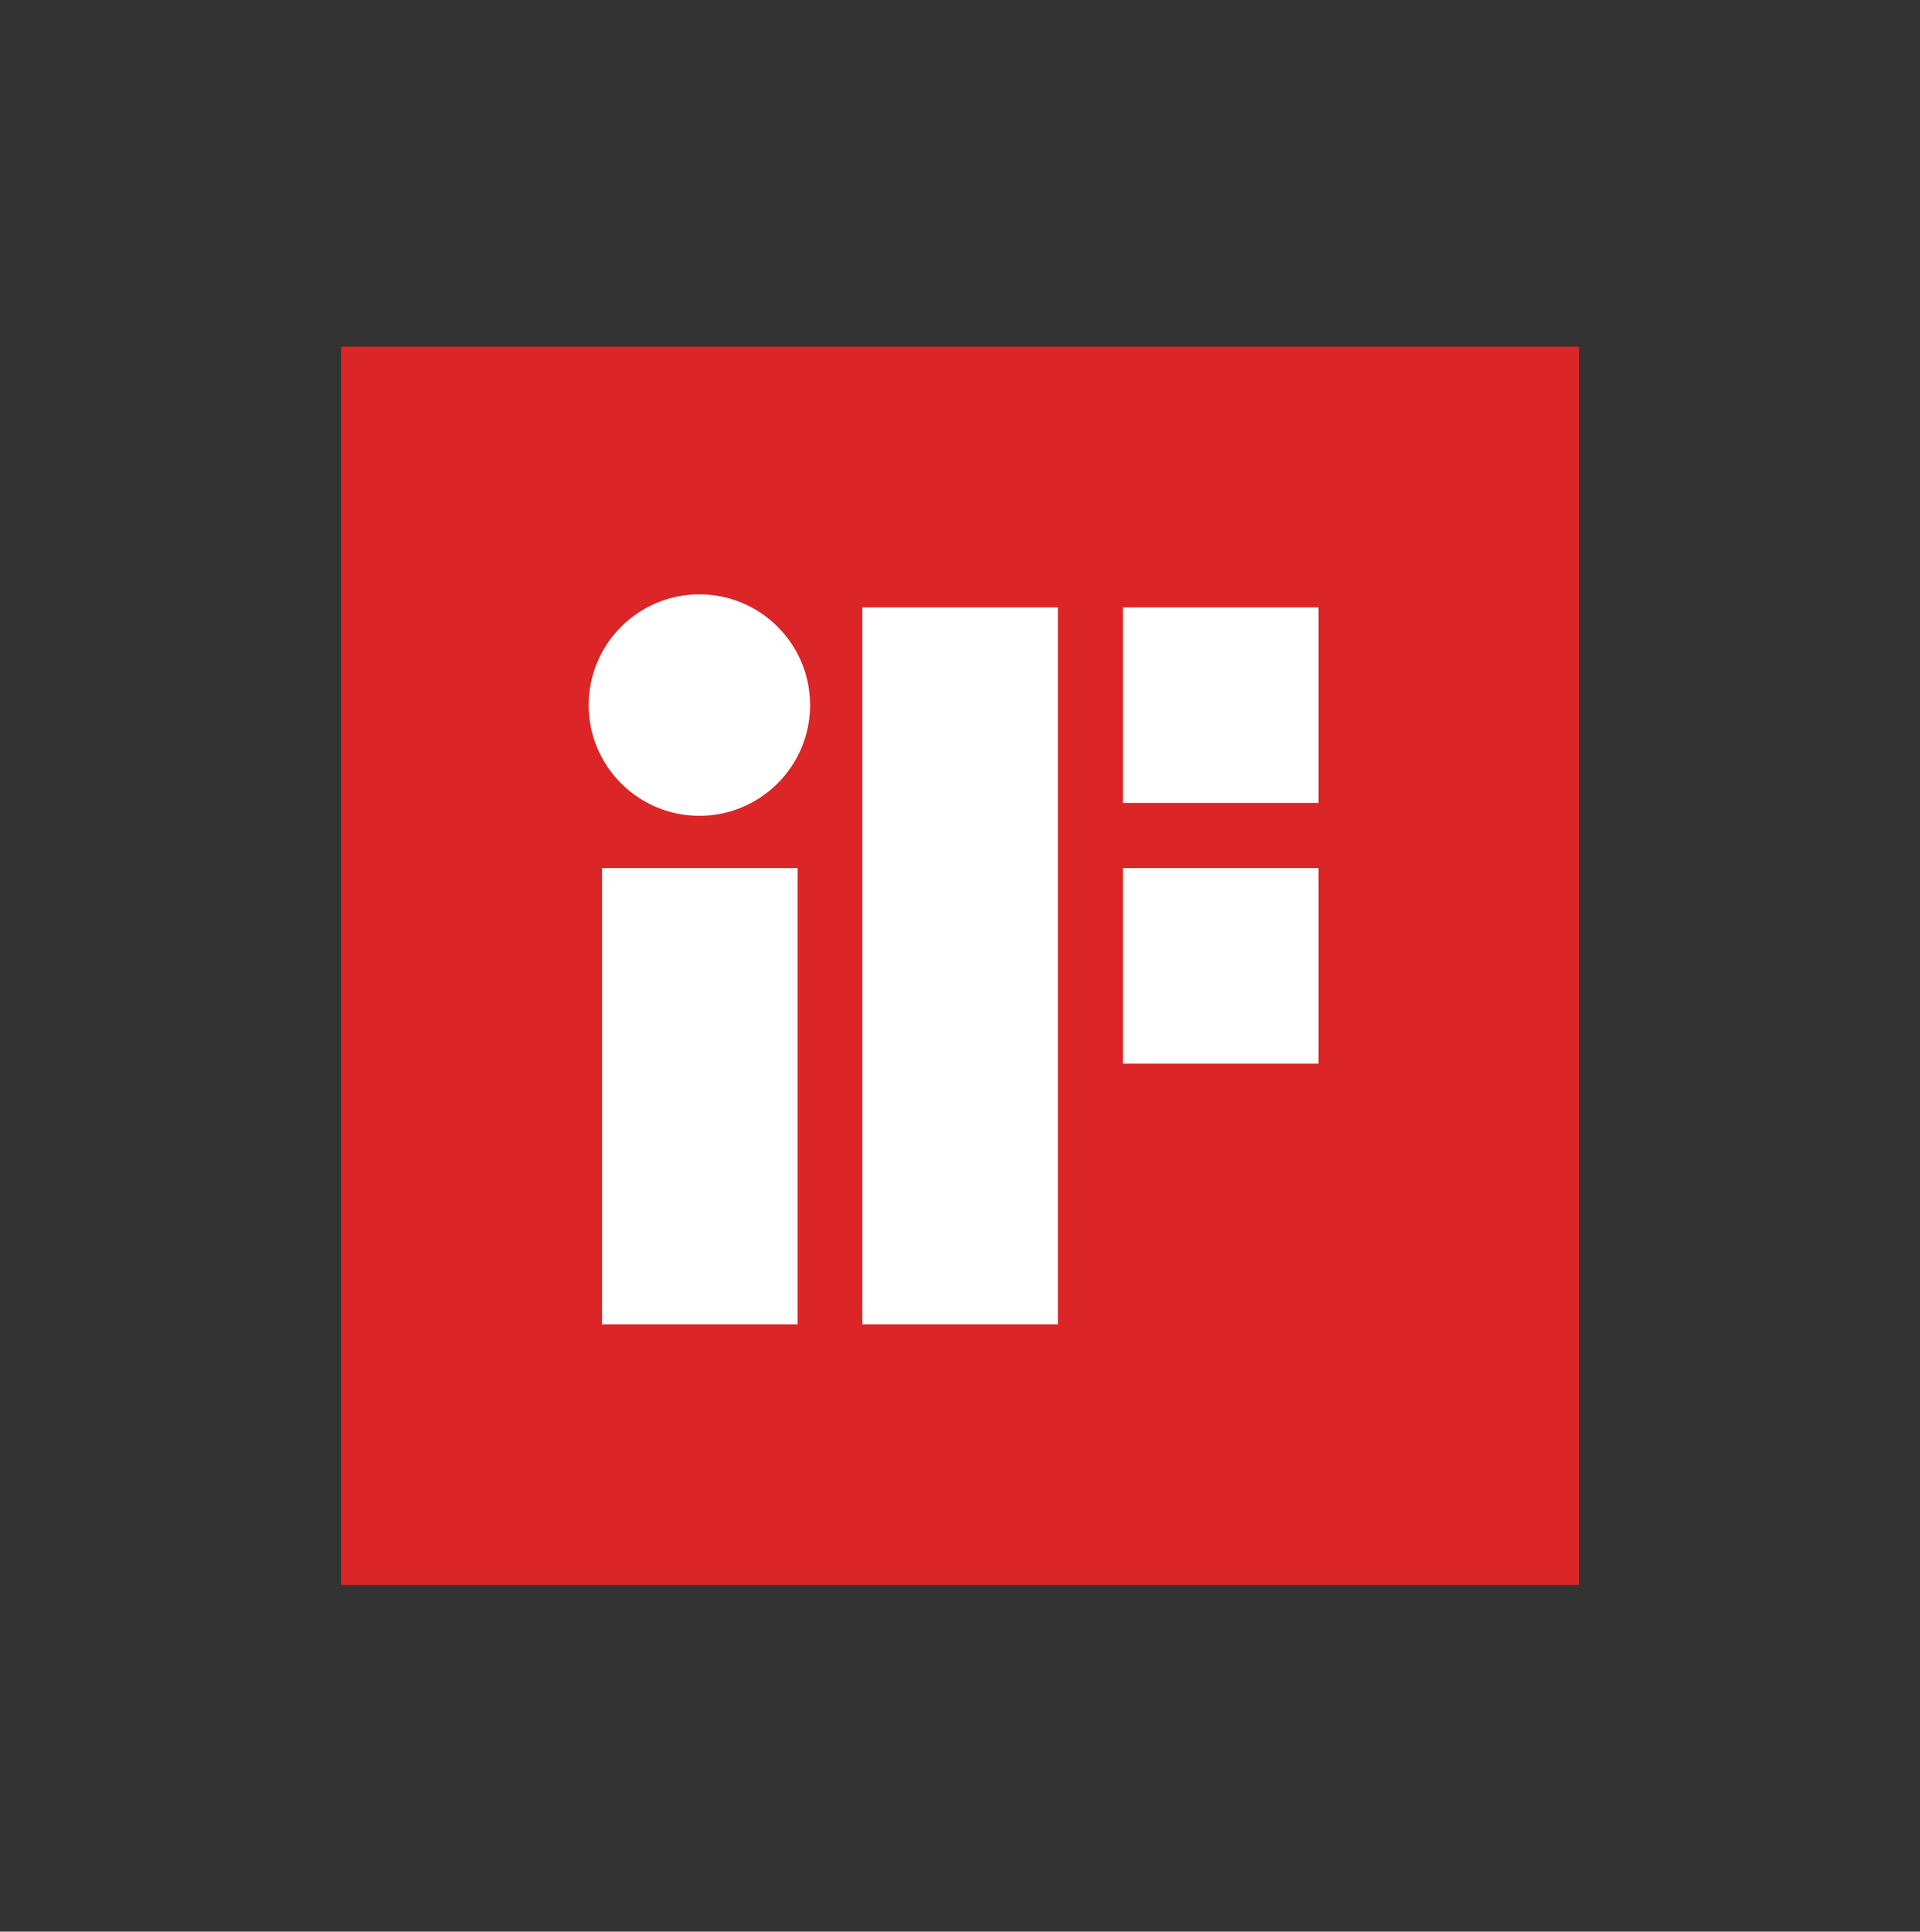
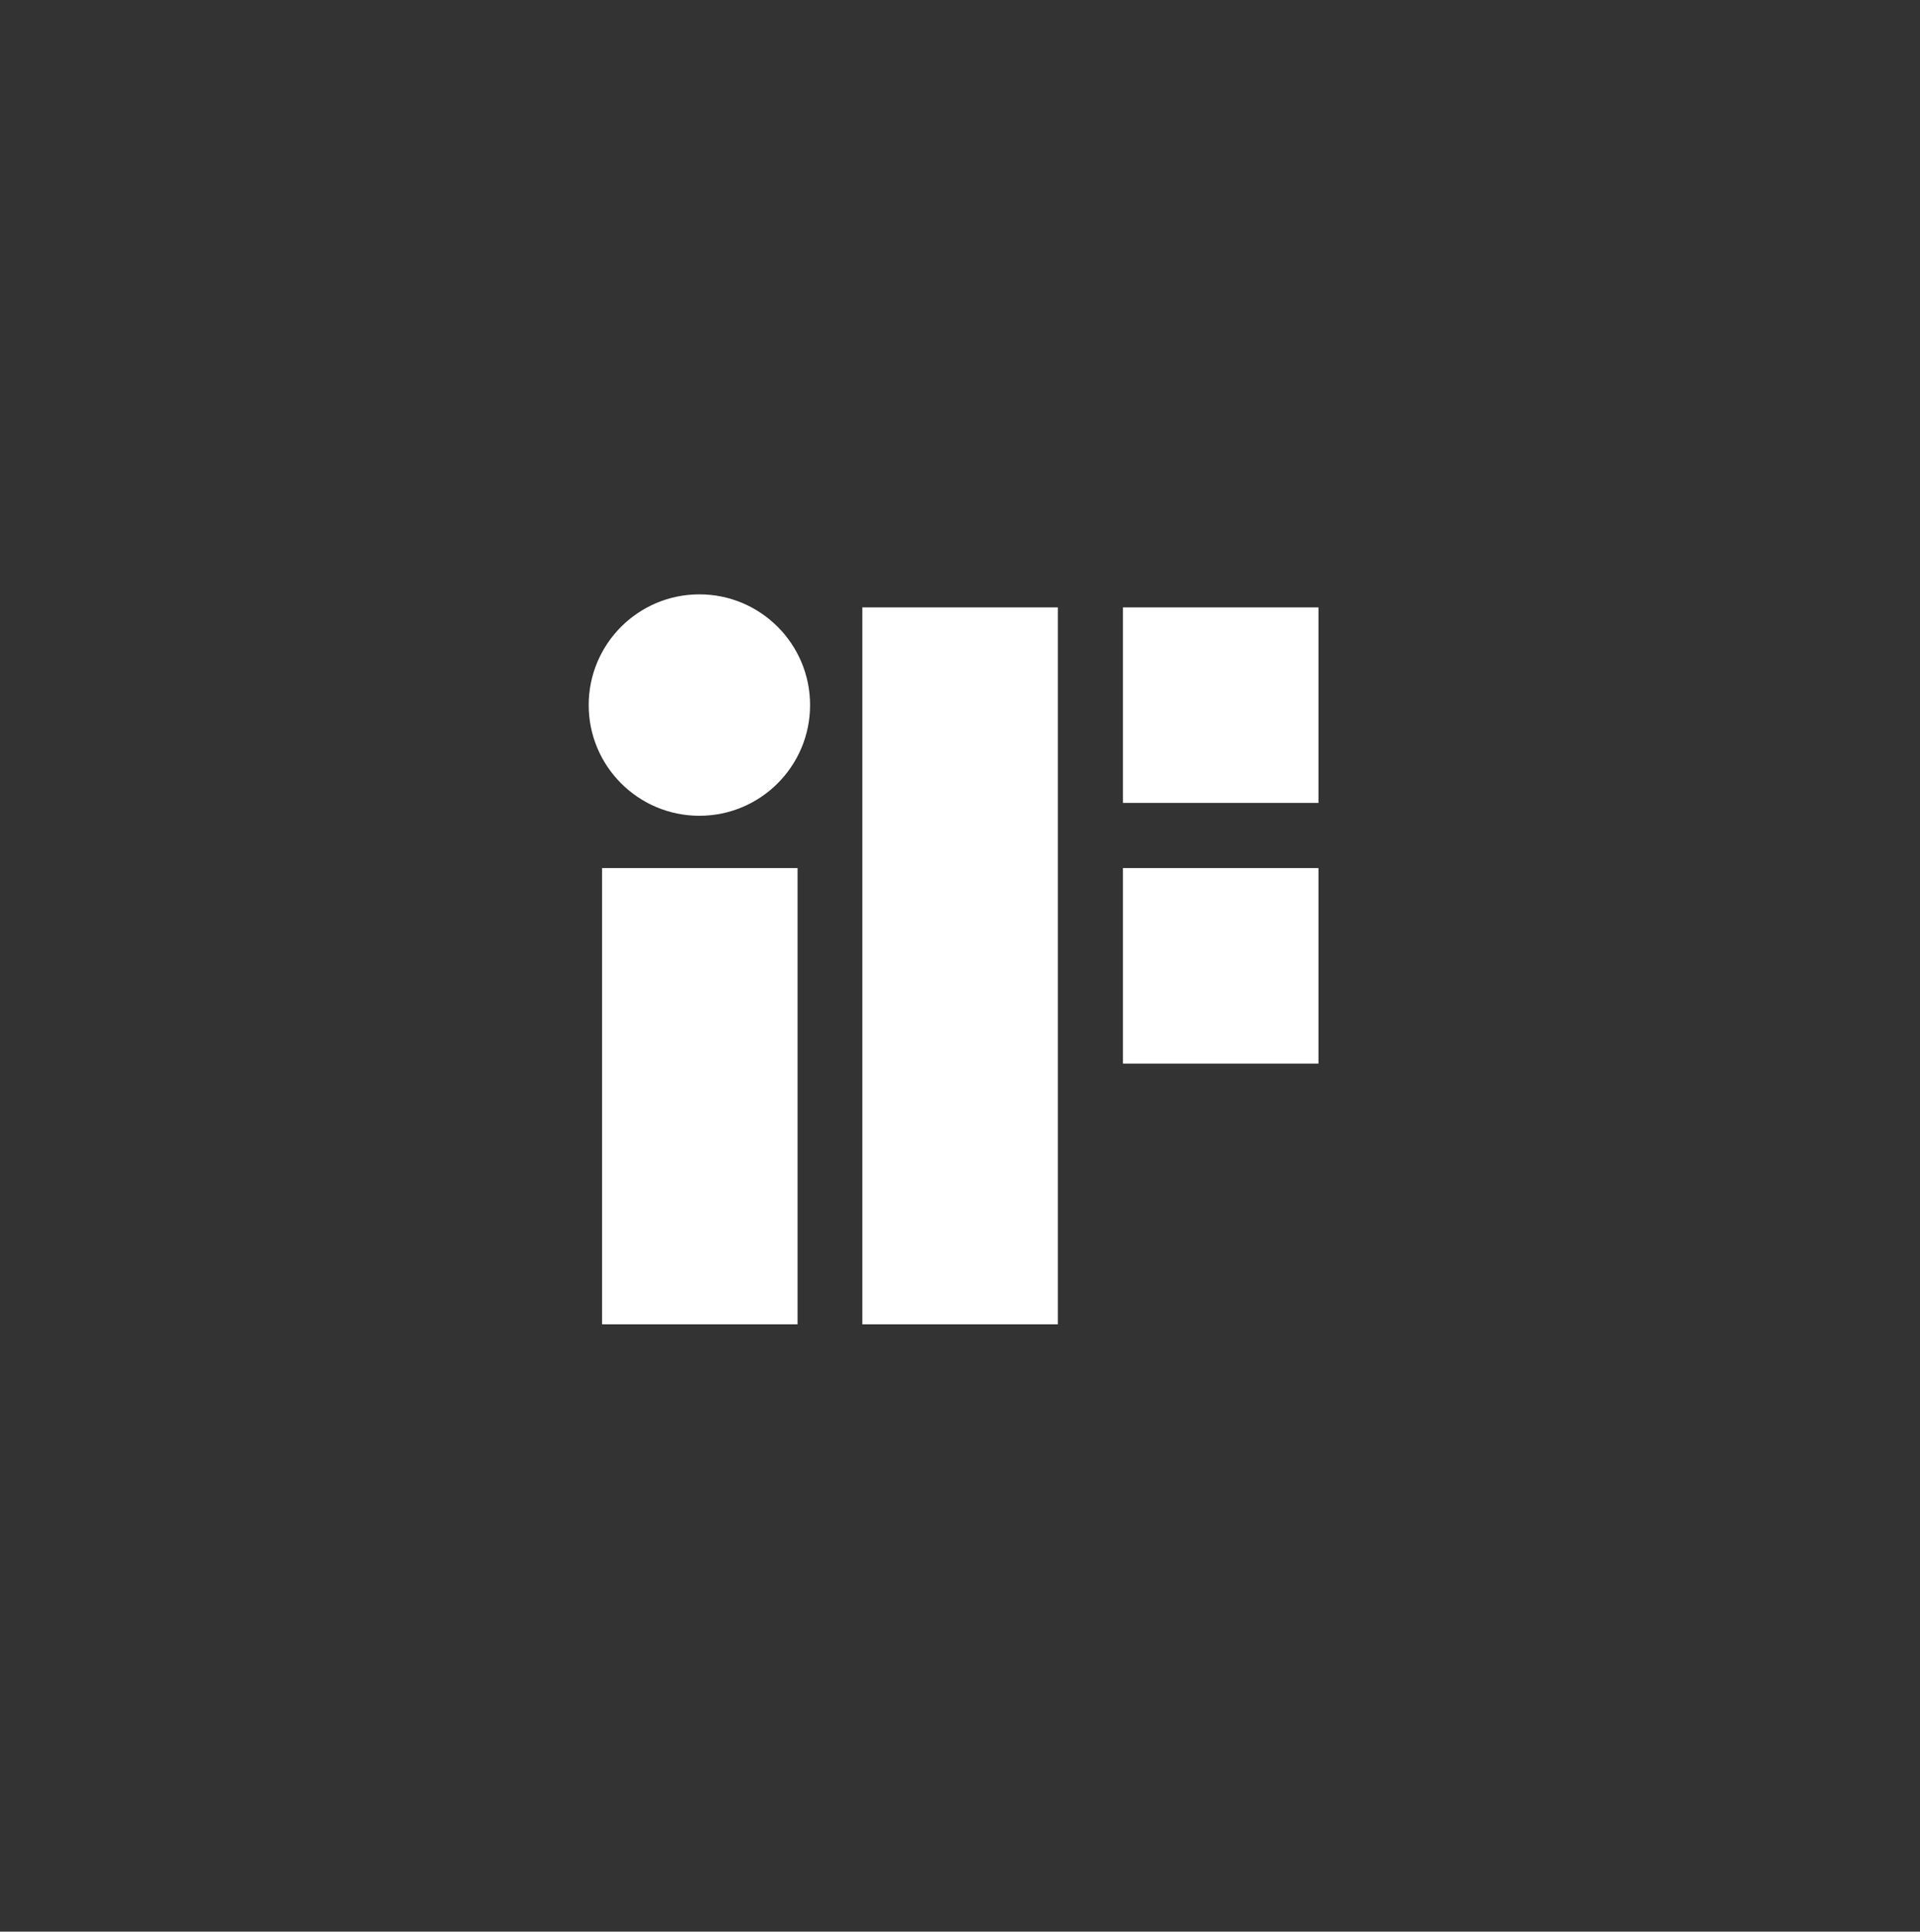
<svg xmlns="http://www.w3.org/2000/svg" viewBox="0 0 115 115.67" data-name="图层 1" id="_图层_1">
  <rect x="0" y="0" width="115" height="115.67" fill="#333333" stroke="none" />
  <defs>
    <style>
      .cls-1 {
        fill: #fff;
      }

      .cls-2 {
        fill: #dc2527;
      }
    </style>
  </defs>
-   <rect height="74.15" width="74.15" y="20.76" x="20.43" class="cls-2" />
  <path d="m36.06,79.3h11.71v-27.32h-11.71v27.32Zm5.83-43.71c-3.66,0-6.63,2.97-6.63,6.63s2.97,6.63,6.63,6.63,6.63-2.97,6.63-6.63-2.97-6.63-6.63-6.63Zm25.37.78v11.71h11.71v-11.71h-11.71Zm-15.61,42.93h11.71v-42.93h-11.71v42.93Zm15.61-15.61h11.71v-11.71h-11.71v11.71Z" class="cls-1" />
</svg>